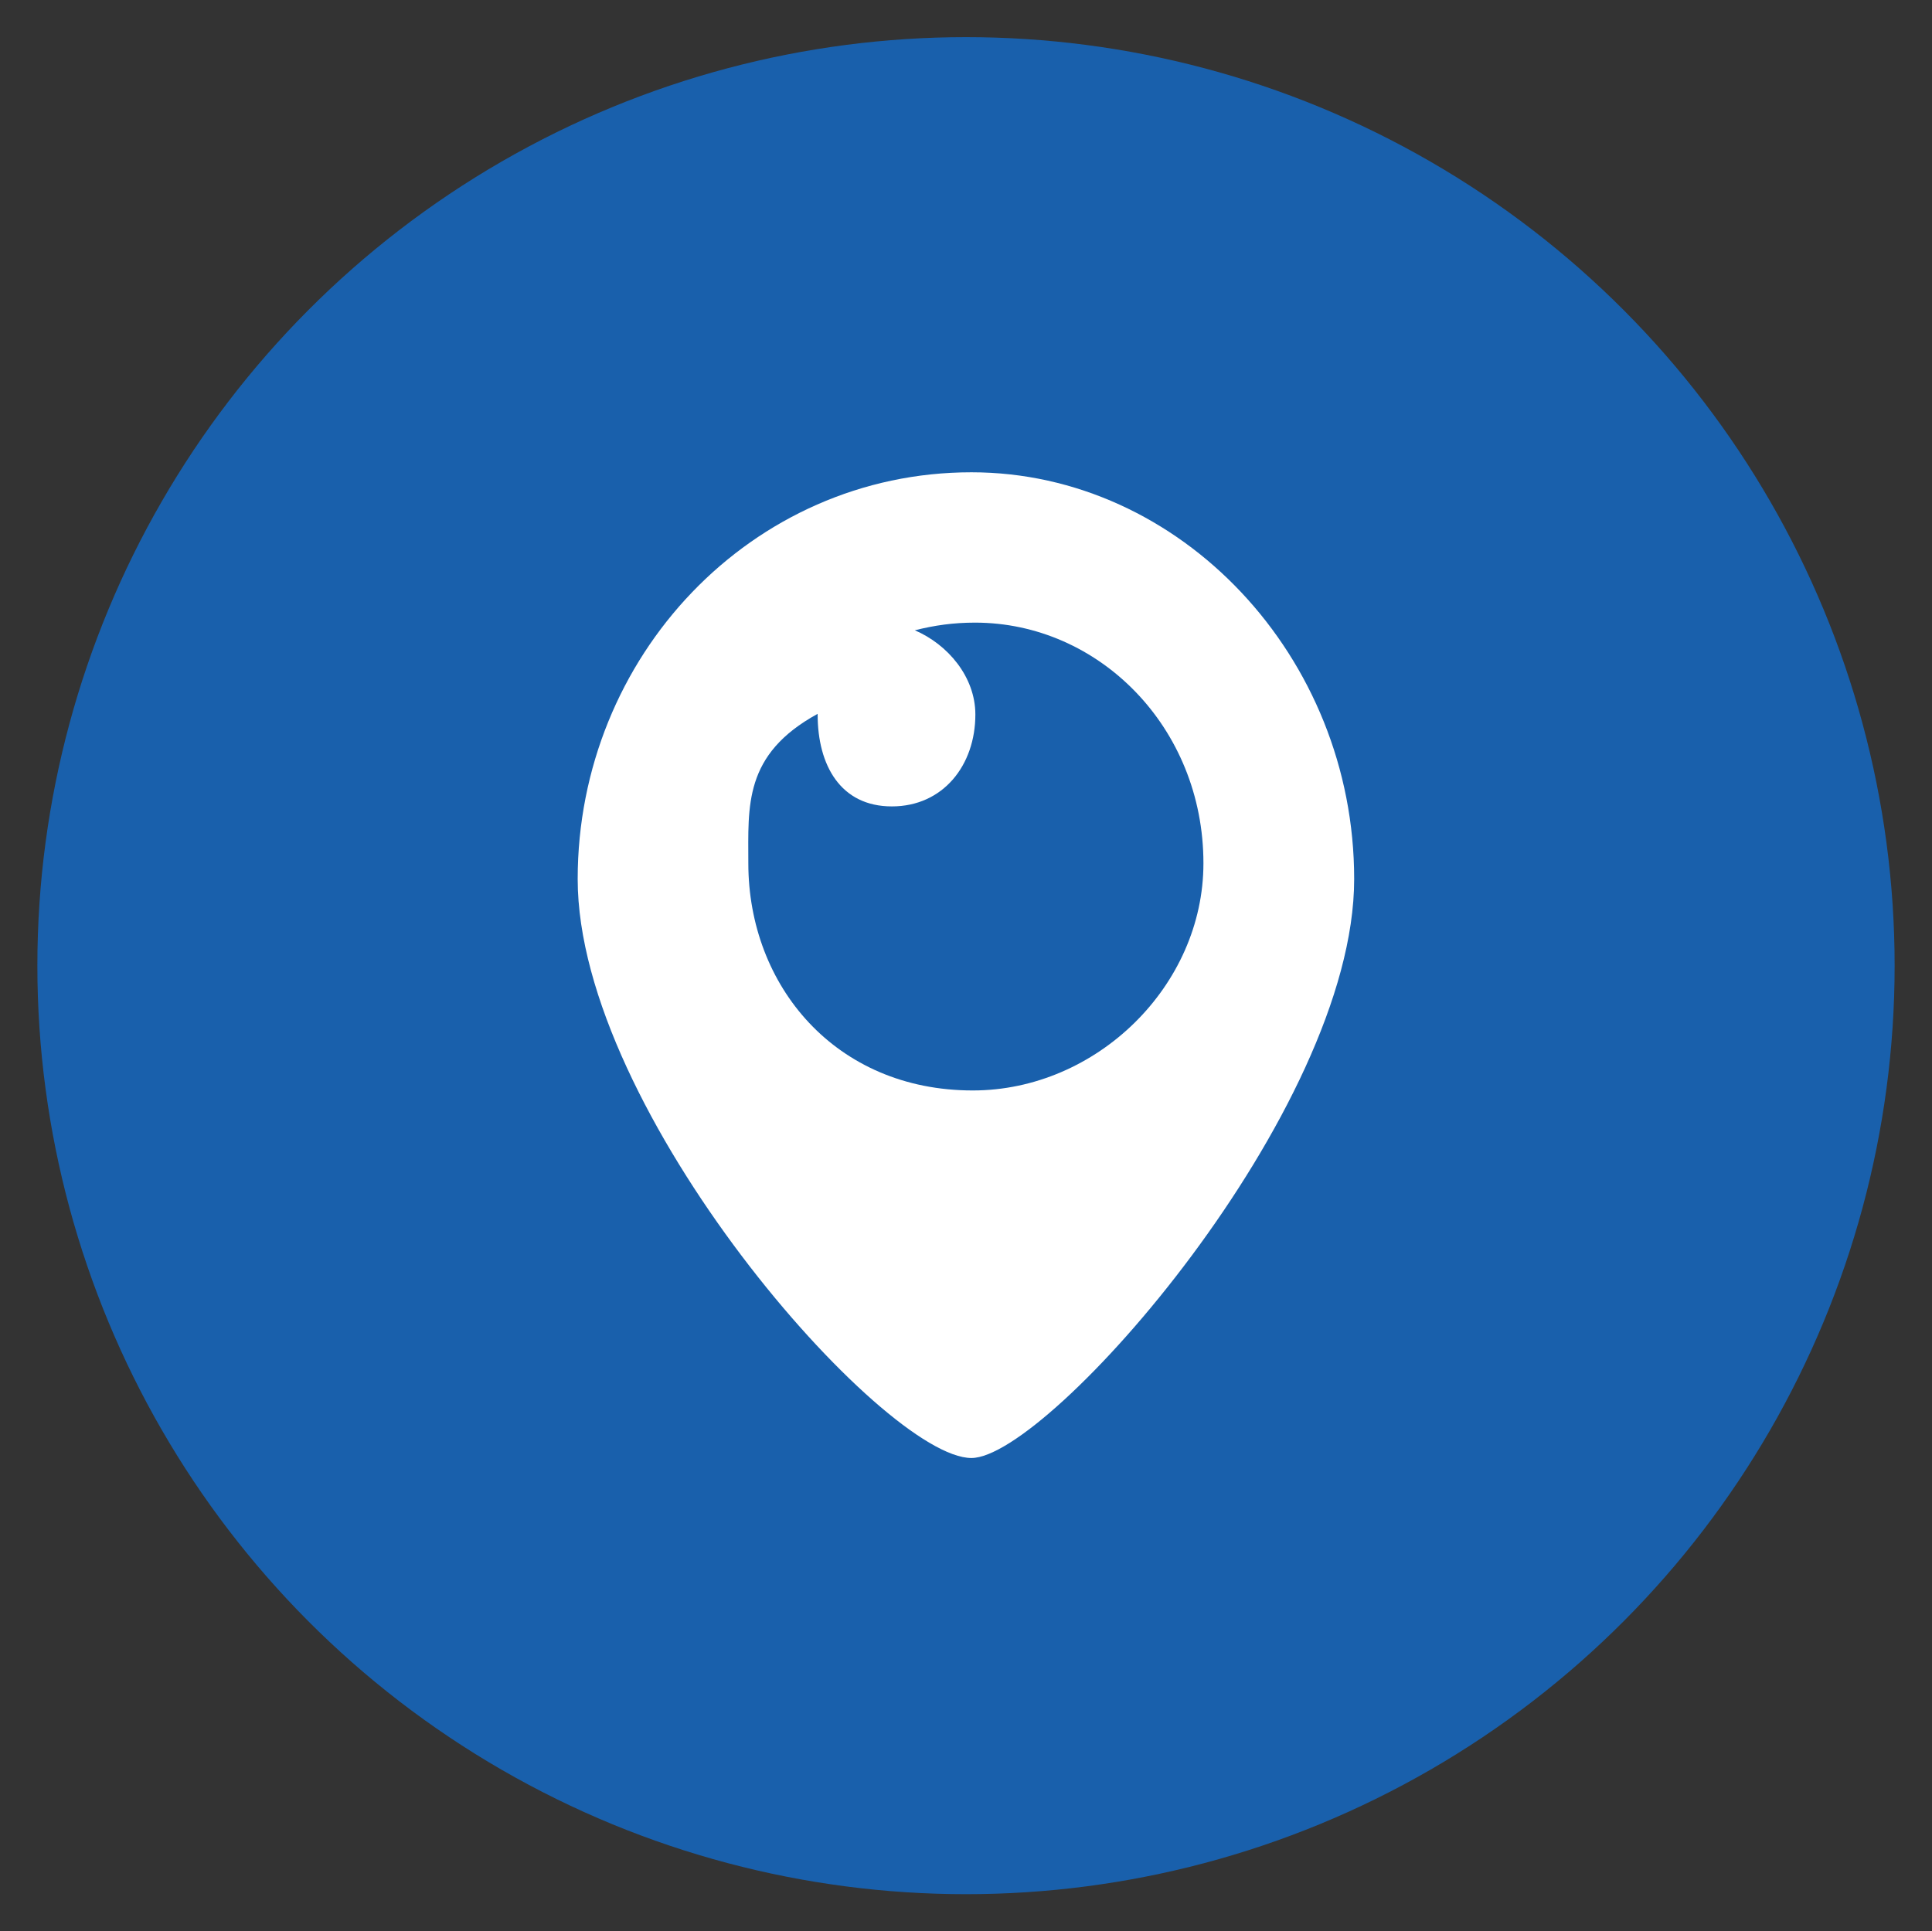
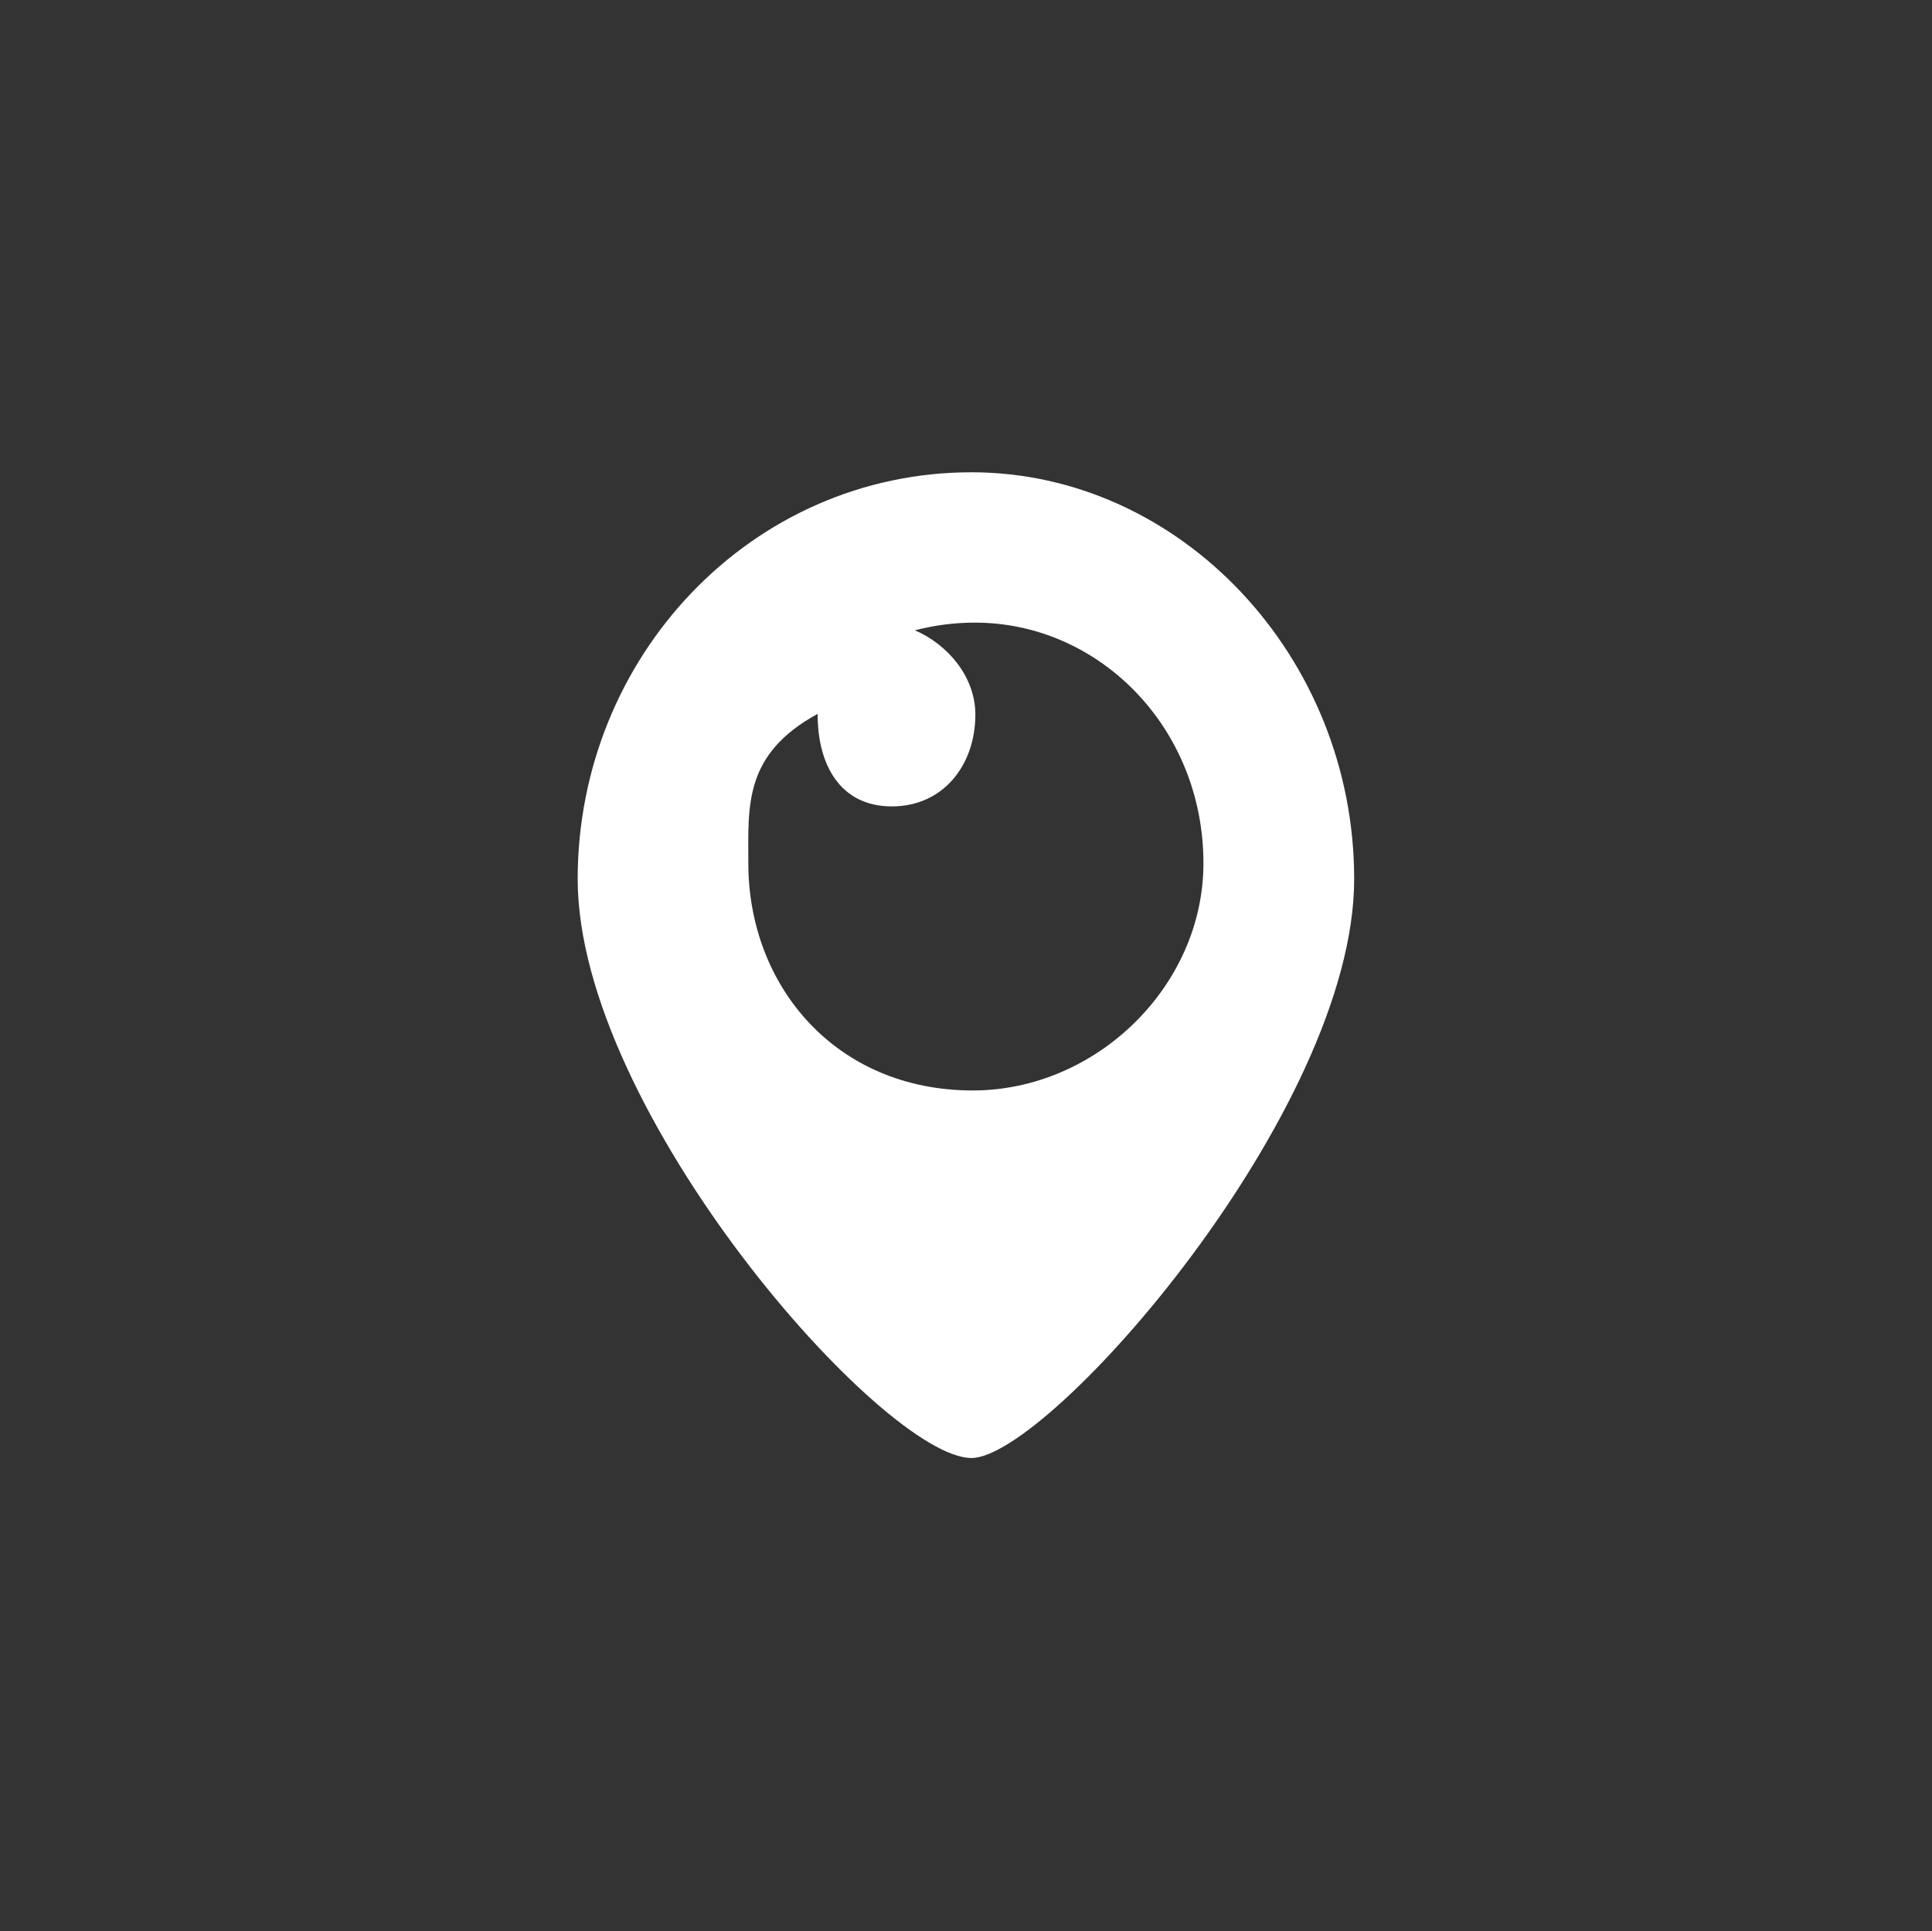
<svg xmlns="http://www.w3.org/2000/svg" enable-background="new 0 0 26.006 26" viewBox="0 0 26.006 26">
  <rect x="0" y="0" width="26.006" height="26" fill="#333333" stroke="none" />
-   <circle cx="13.003" cy="13" fill="#1960ac" r="12.5" />
  <path clip-rule="evenodd" d="m13.076 6.358c-2.96 0-5.3 2.482-5.3 5.476 0 3.128 4.114 7.794 5.3 7.794 1.038 0 5.152-4.666 5.152-7.794.001-2.994-2.339-5.476-5.152-5.476zm.018 8.322c-1.848 0-3.021-1.41-3.021-3.059 0-.769-.067-1.464.933-2.011v.009c0 .683.308 1.237.999 1.237.69 0 1.124-.554 1.124-1.237 0-.508-.372-.944-.815-1.134.268-.067.518-.103.811-.103 1.666 0 3.074 1.41 3.074 3.239.001 1.65-1.439 3.059-3.105 3.059z" fill="#fff" fill-rule="evenodd" />
</svg>